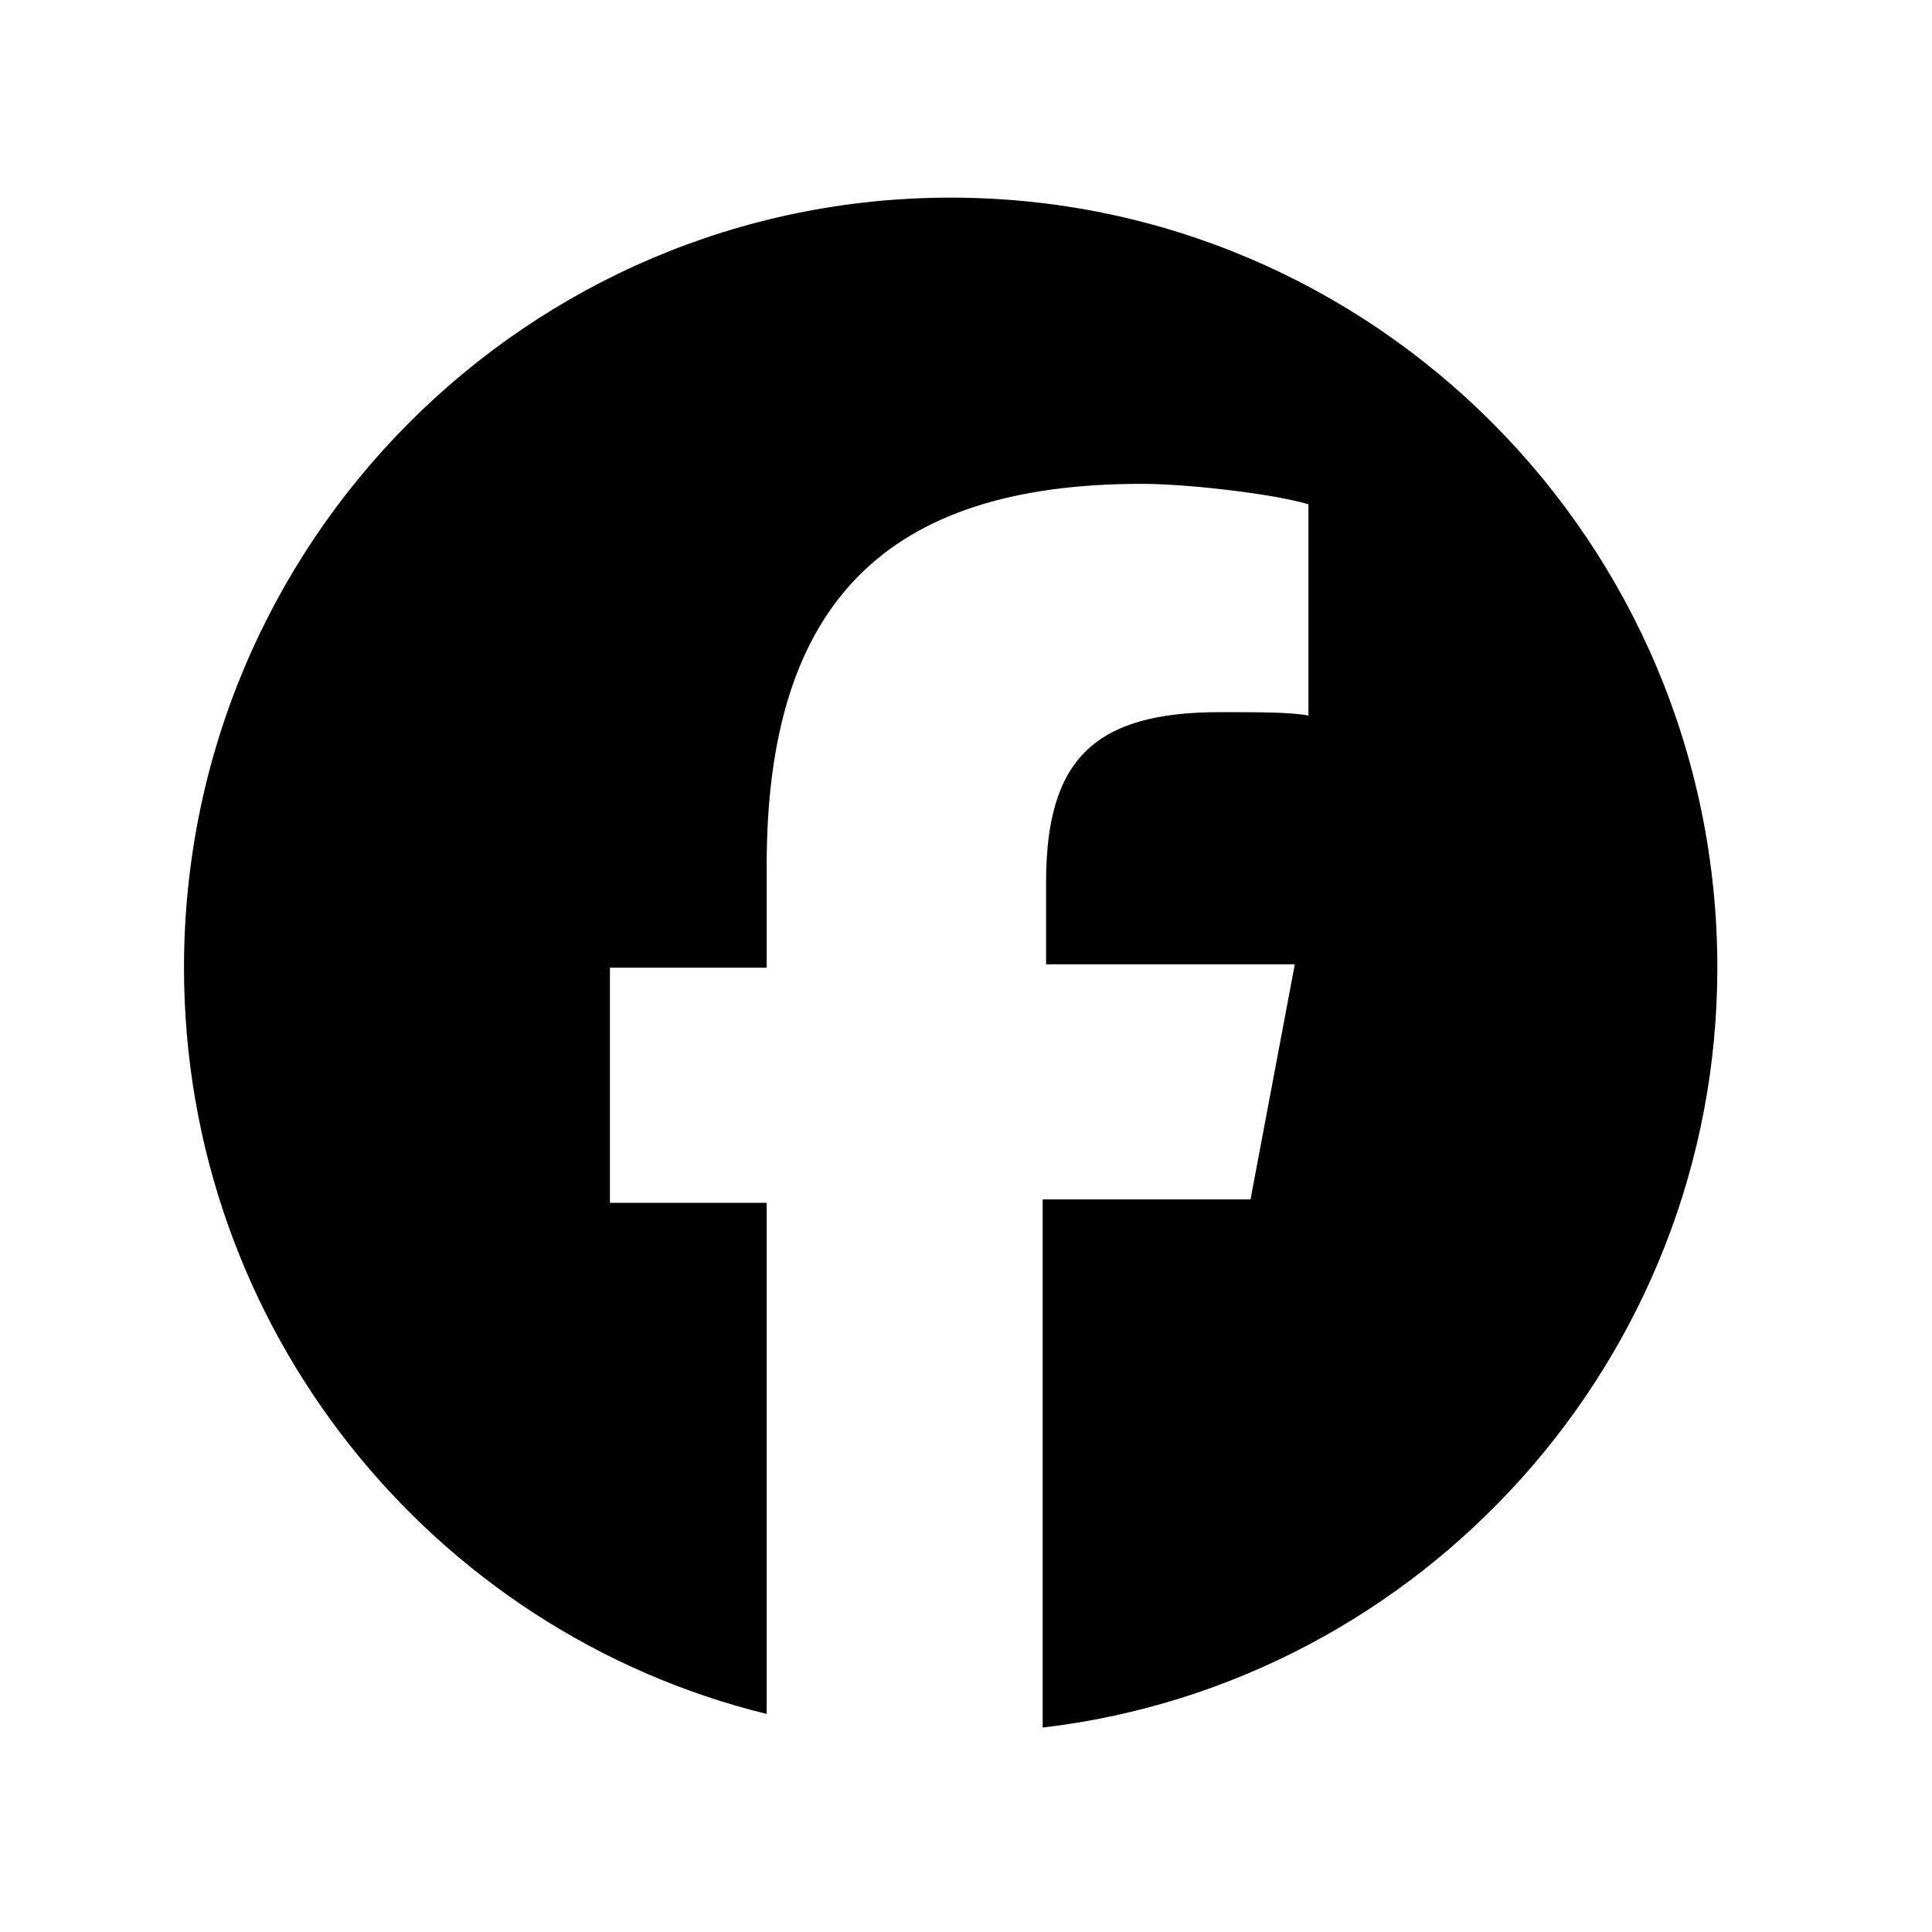
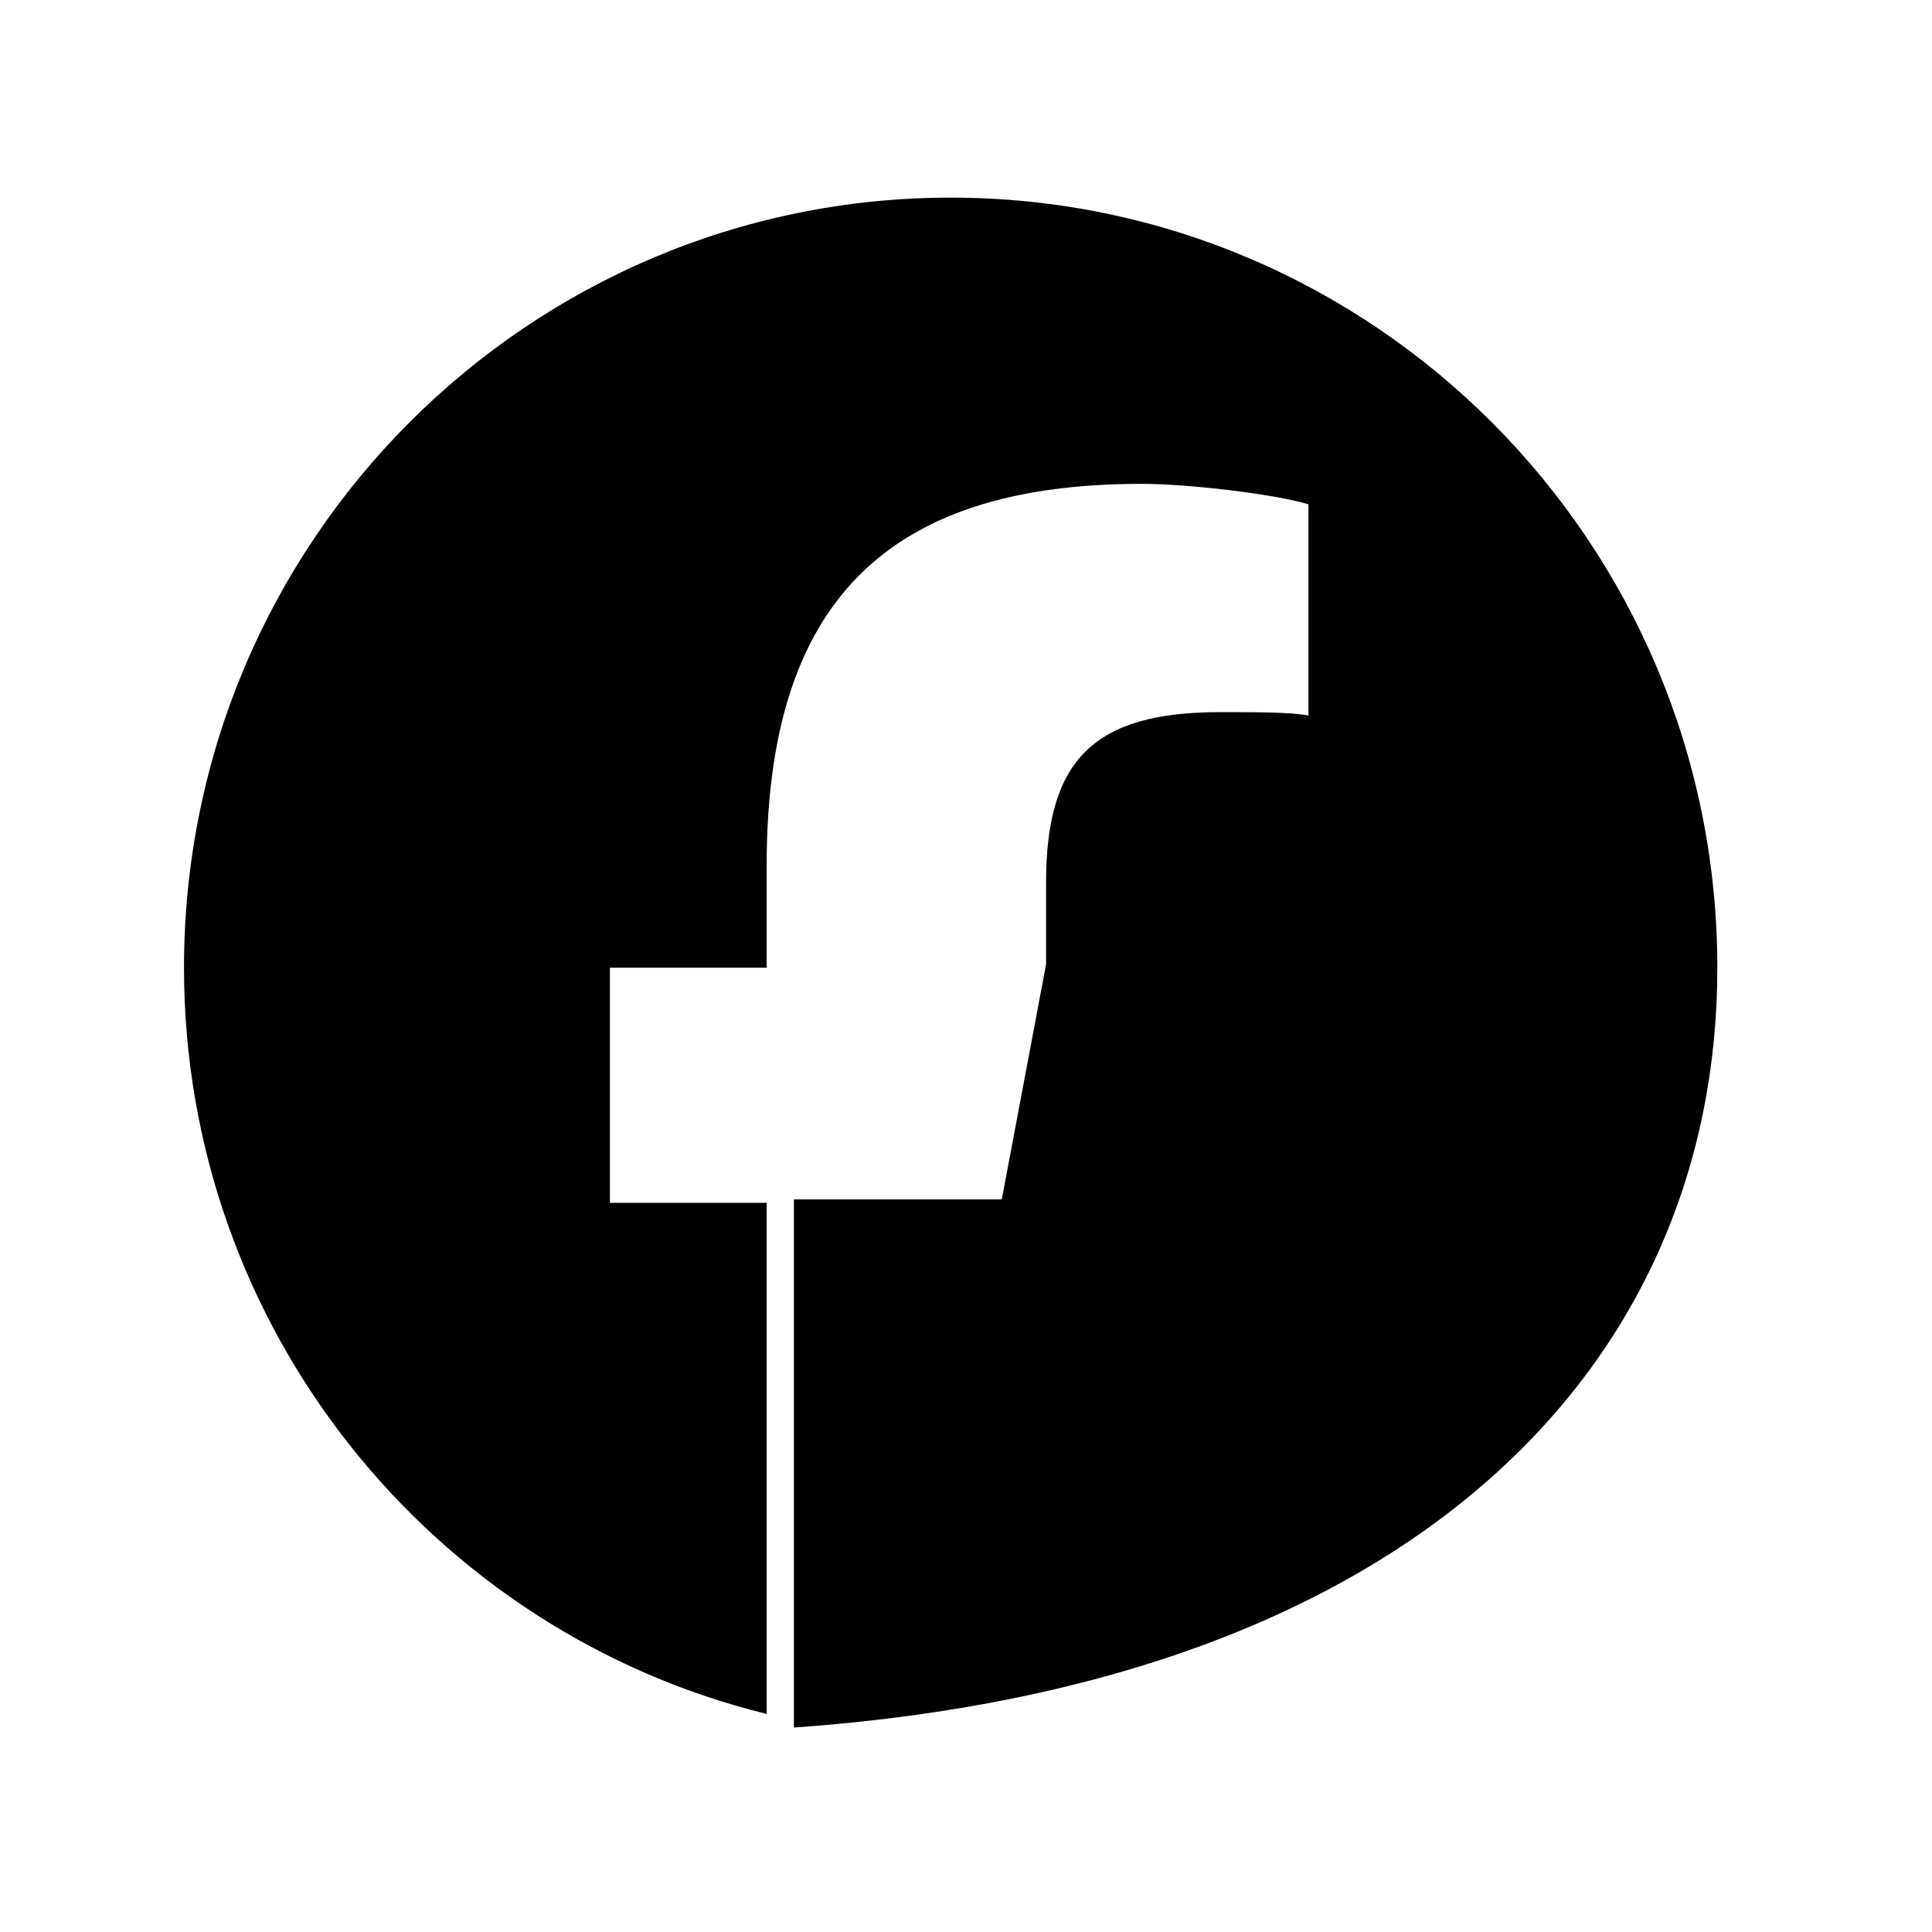
<svg xmlns="http://www.w3.org/2000/svg" version="1.1" id="レイヤー_3" x="0px" y="0px" viewBox="0 0 56.7 56.7" style="enable-background:new 0 0 56.7 56.7;" xml:space="preserve">
-   <path d="M50.4,28.4c0-12.5-10.1-22.6-22.5-22.6S5.4,15.9,5.4,28.4c0,10.6,7.3,19.5,17.1,21.9v-15h-4.6v-6.9h4.6v-3  c0-7.7,3.5-11.2,11-11.2c1.4,0,3.9,0.3,4.9,0.6V21c-0.5-0.1-1.5-0.1-2.6-0.1c-3.7,0-5.1,1.4-5.1,5v2.4h7.3l-1.3,6.9h-6.1v15.5  C41.7,49.4,50.4,39.9,50.4,28.4z" />
+   <path d="M50.4,28.4c0-12.5-10.1-22.6-22.5-22.6S5.4,15.9,5.4,28.4c0,10.6,7.3,19.5,17.1,21.9v-15h-4.6v-6.9h4.6v-3  c0-7.7,3.5-11.2,11-11.2c1.4,0,3.9,0.3,4.9,0.6V21c-0.5-0.1-1.5-0.1-2.6-0.1c-3.7,0-5.1,1.4-5.1,5v2.4l-1.3,6.9h-6.1v15.5  C41.7,49.4,50.4,39.9,50.4,28.4z" />
</svg>